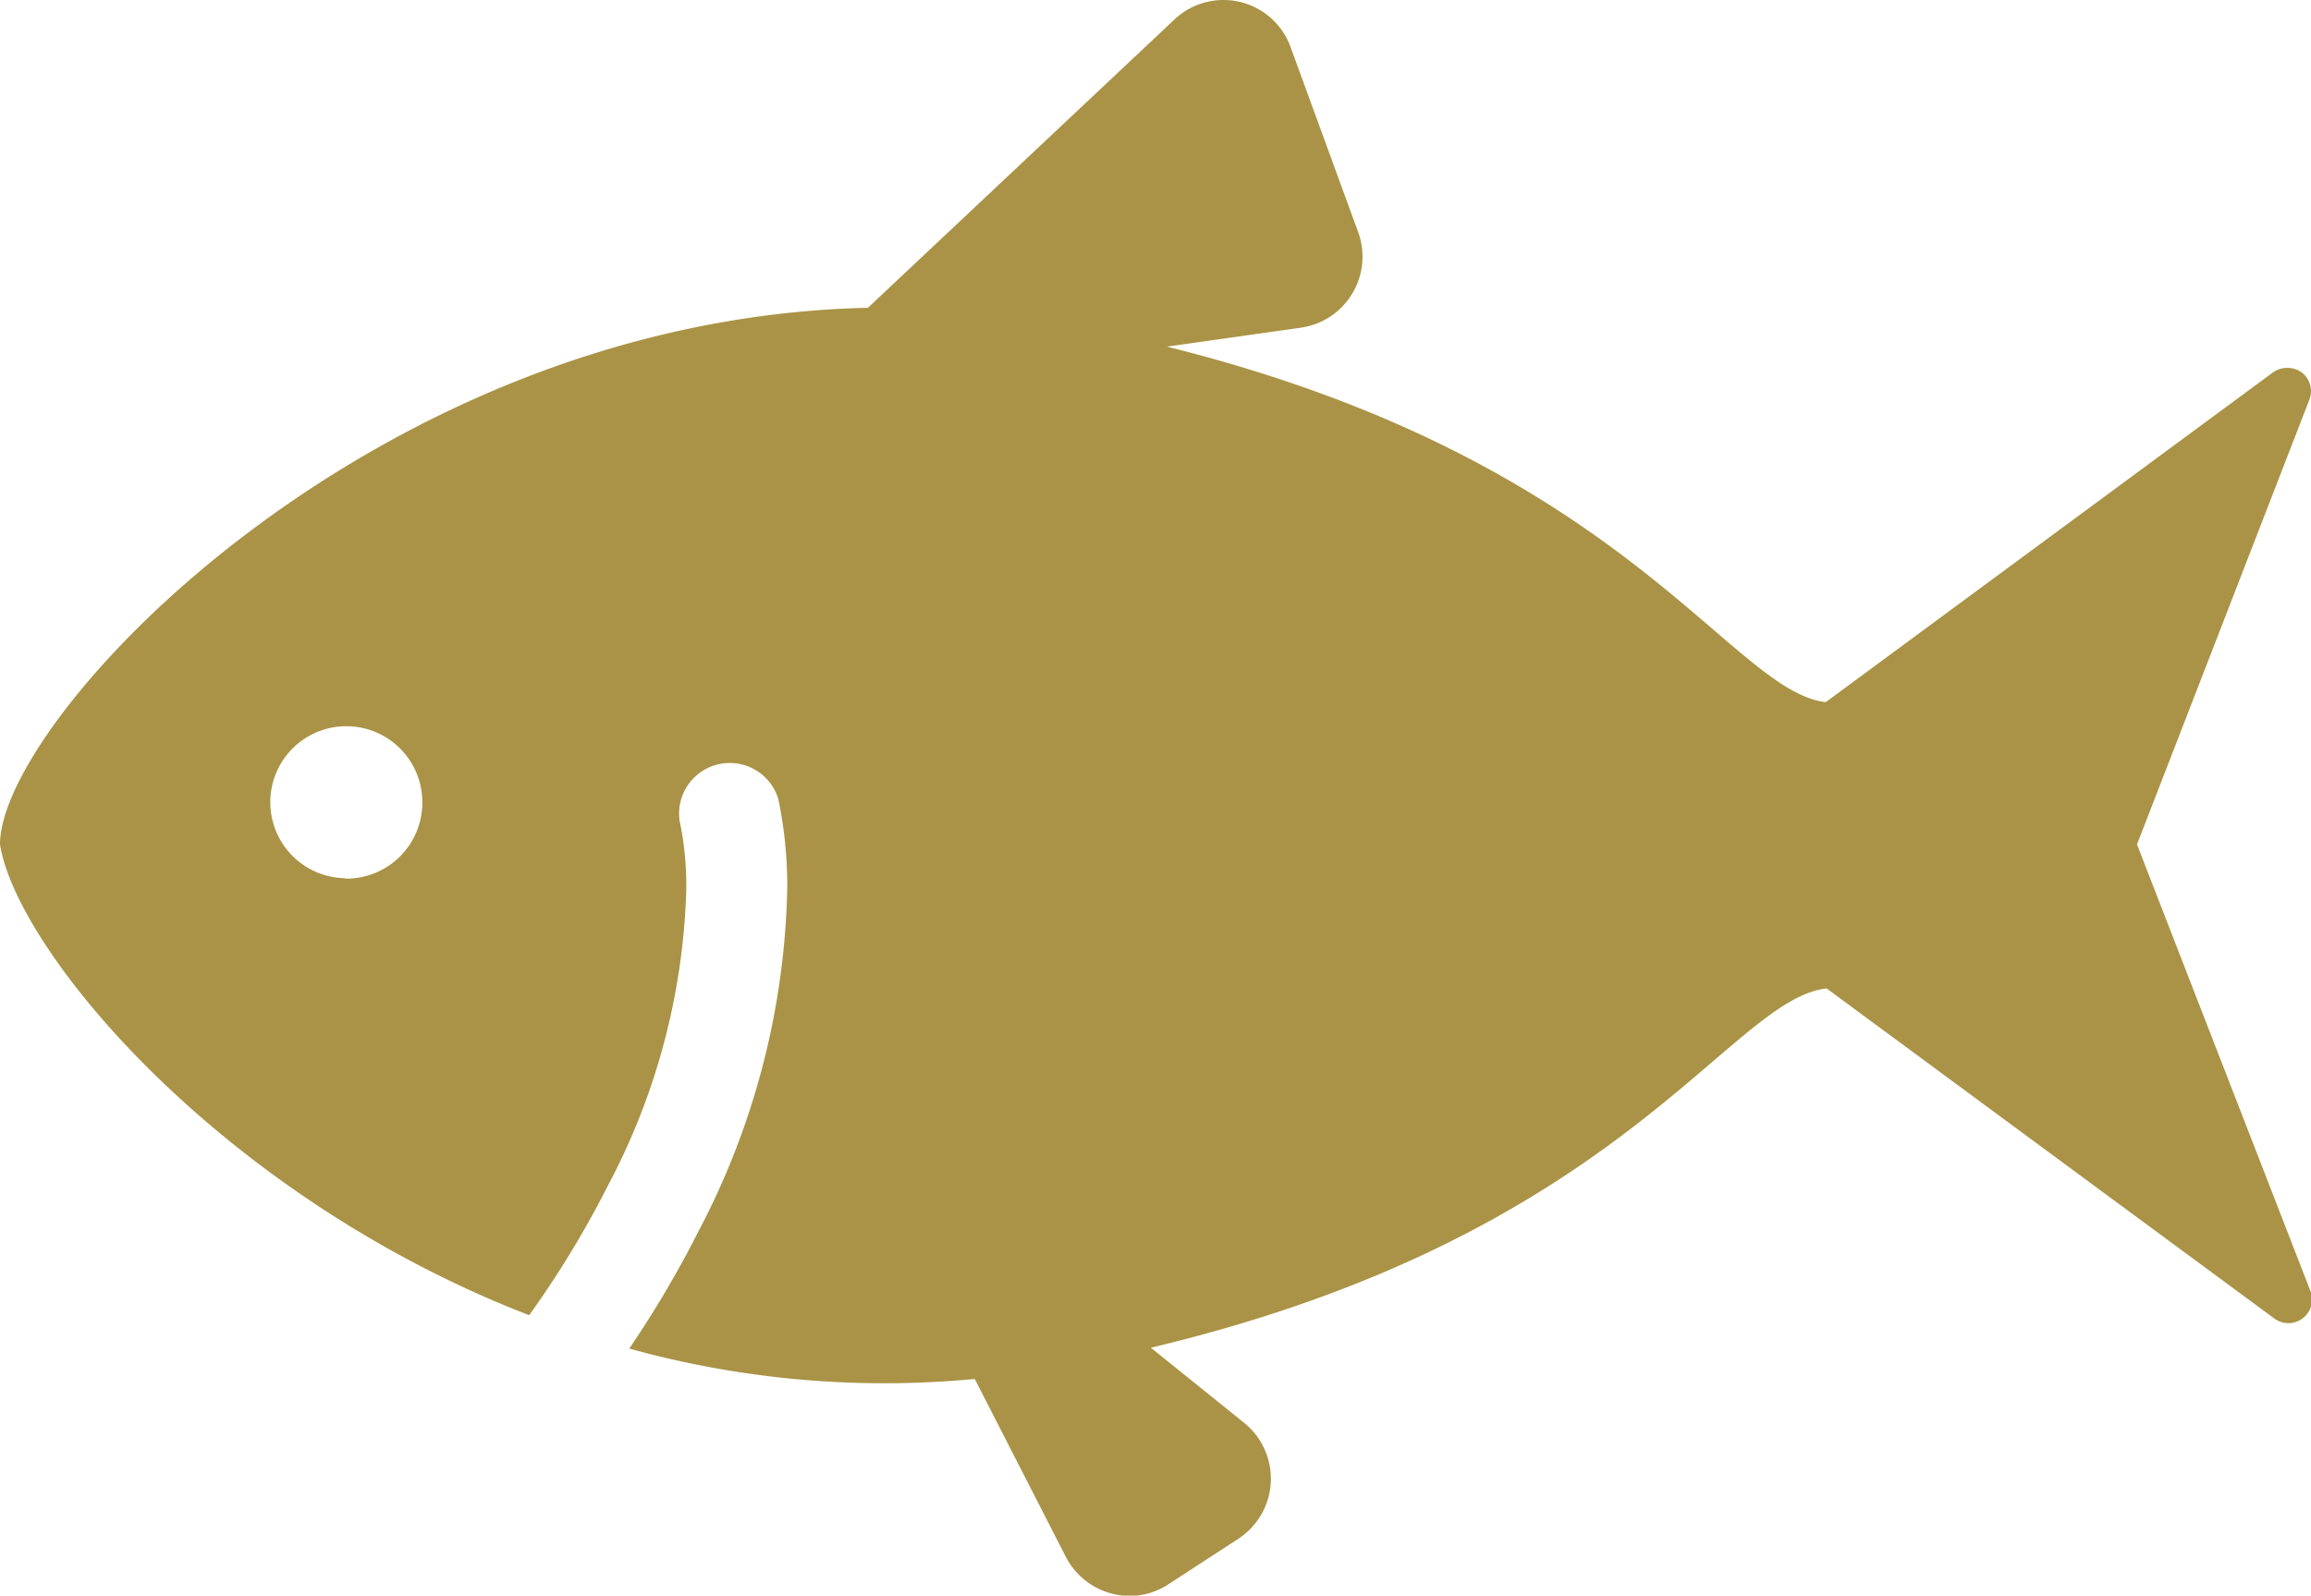
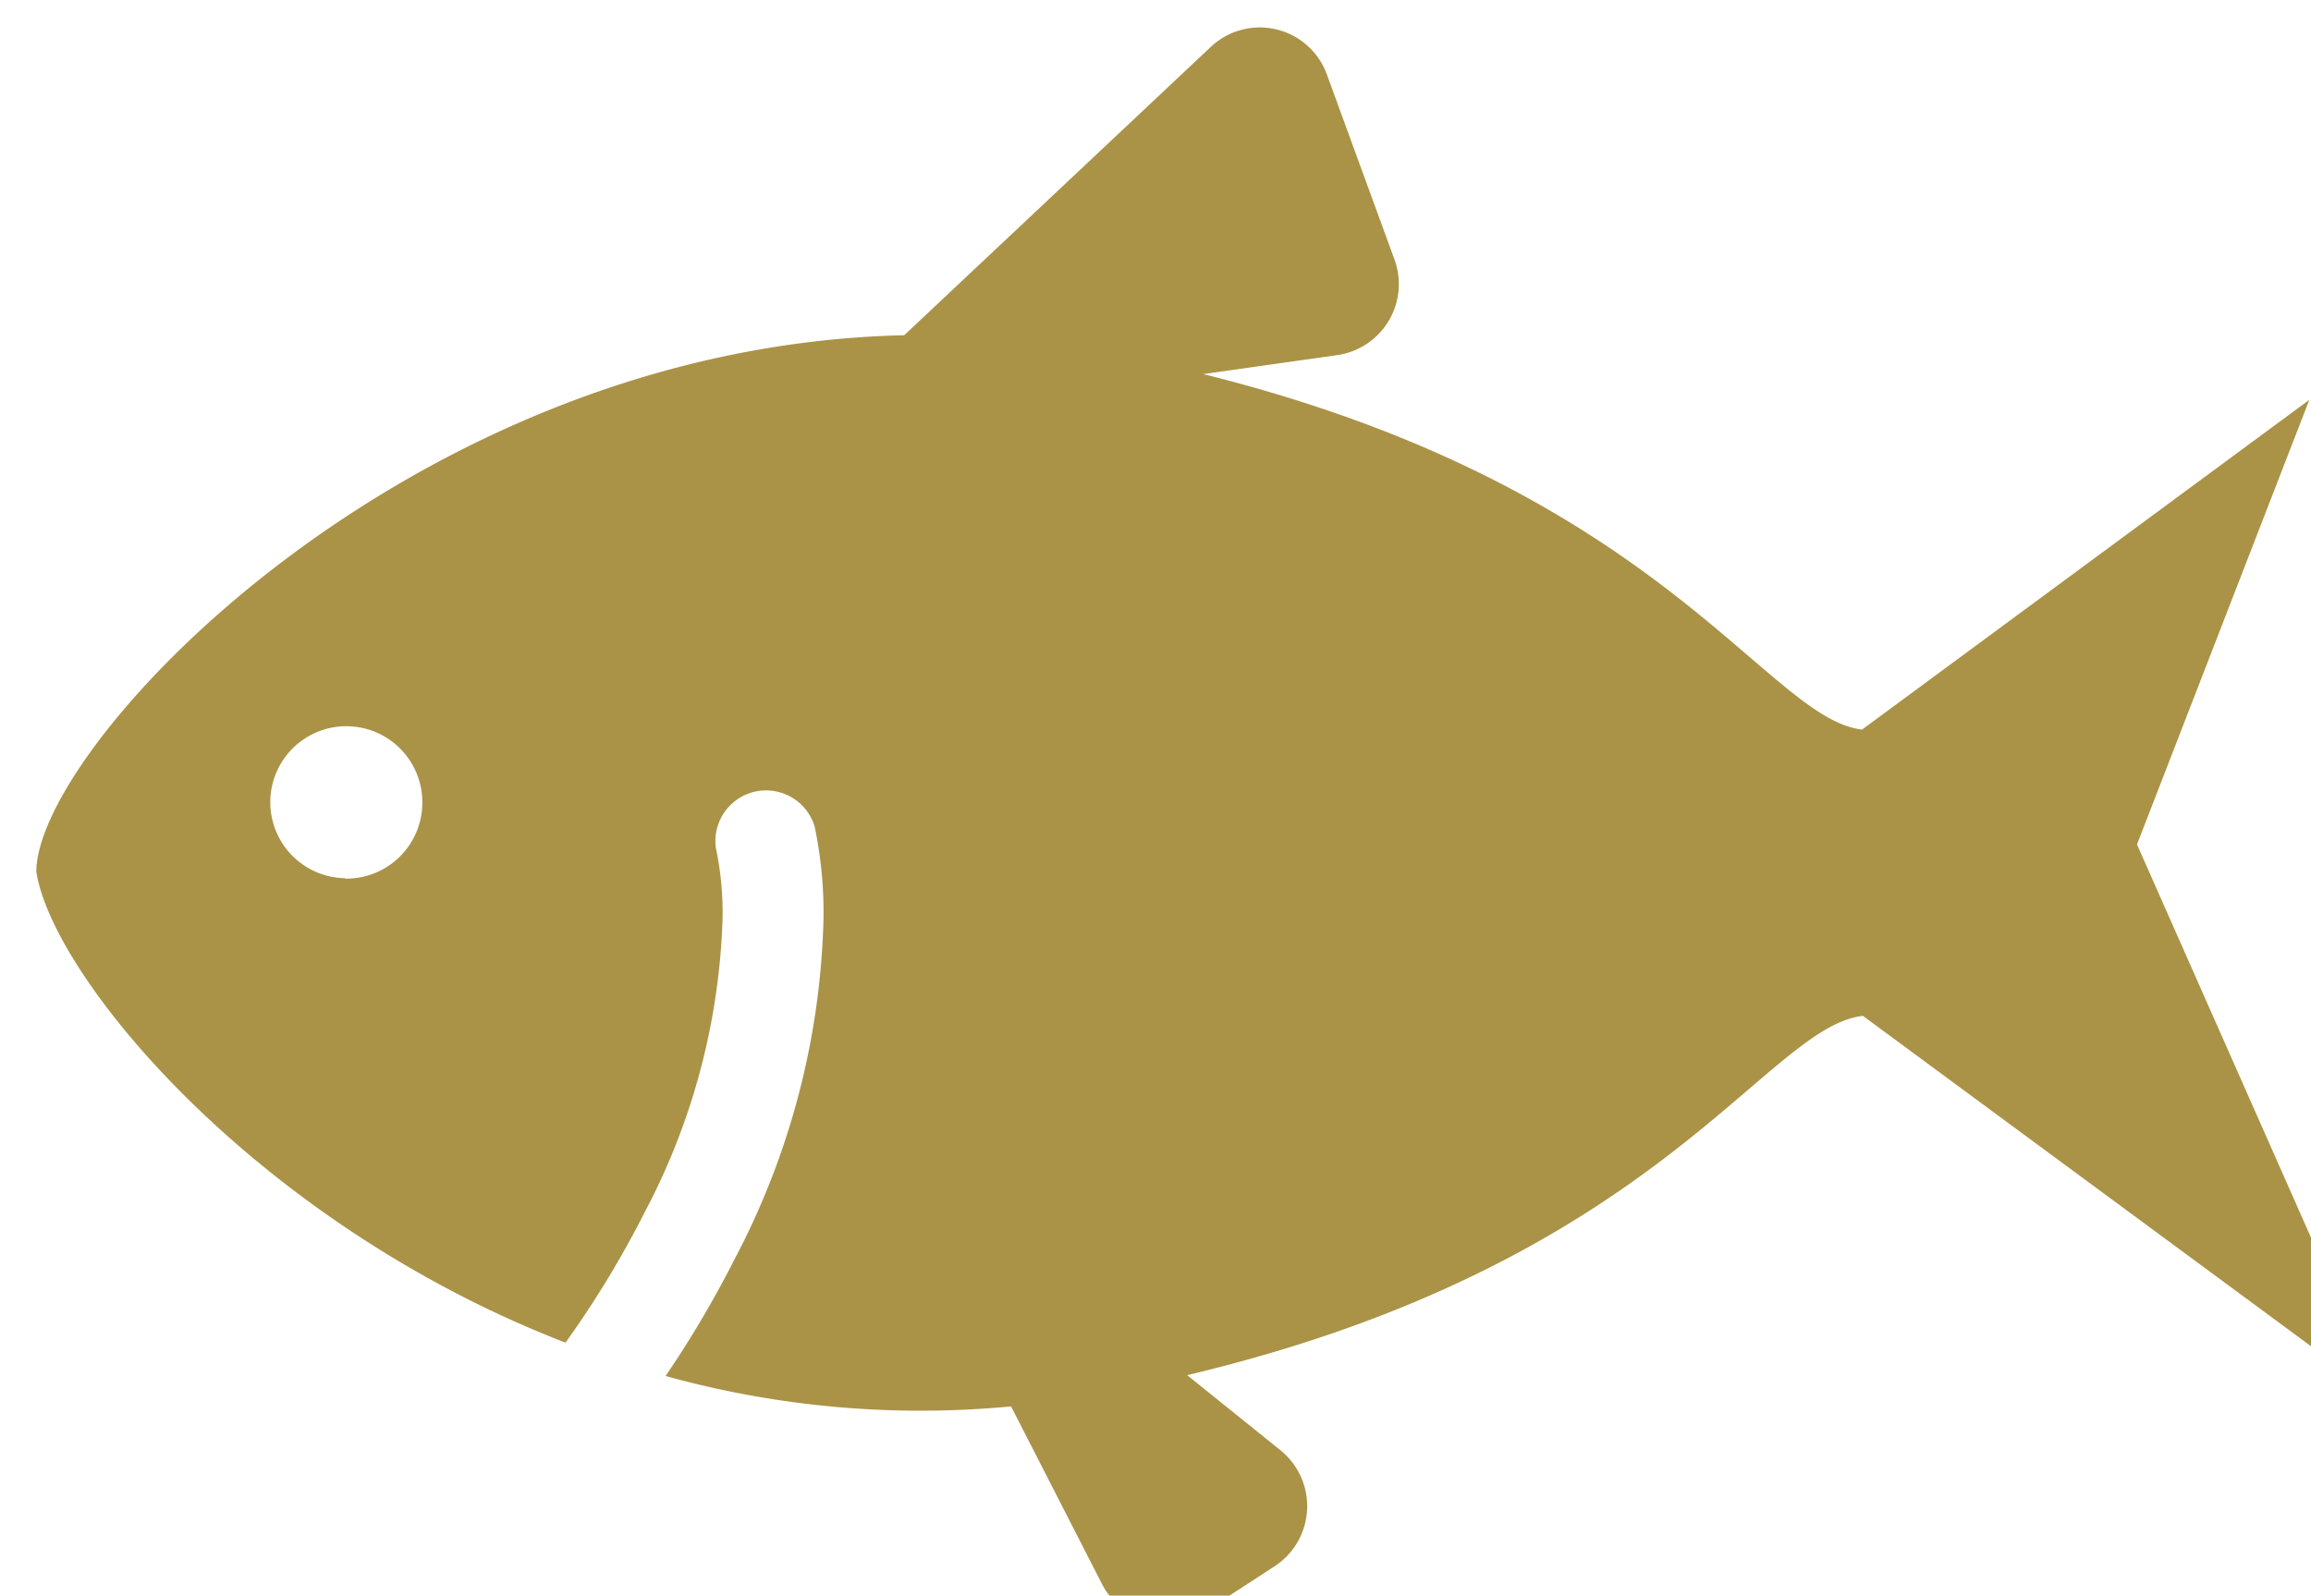
<svg xmlns="http://www.w3.org/2000/svg" viewBox="0 0 54.72 37.79">
-   <path d="m50.6 20 4.08-10.53a.56.56 0 0 0 -.18-.65.59.59 0 0 0 -.68 0l-10.59 7.81c-2.28-.27-4.74-5.72-15.6-8.42l3.18-.45a1.7 1.7 0 0 0 1.35-2.26l-1.6-4.38a1.69 1.69 0 0 0 -2.75-.66l-7.26 6.83c-11.74.26-20.55 9.71-20.55 12.71.4 2.53 5.23 8.33 12.53 11.15a23.5 23.5 0 0 0 1.87-3.08 15.92 15.92 0 0 0 1.85-7 7.51 7.51 0 0 0 -.16-1.64 1.2 1.2 0 0 1 2.34-.5 10 10 0 0 1 .21 2.14 18.22 18.22 0 0 1 -2.1 8.09 25.12 25.12 0 0 1 -1.64 2.78 22.6 22.6 0 0 0 8.18.72l2.16 4.22a1.71 1.71 0 0 0 1.07.86 1.67 1.67 0 0 0 1.36-.22l1.66-1.08a1.7 1.7 0 0 0 .13-2.74l-2.21-1.78c11.18-2.66 13.67-8.24 16-8.51l10.59 7.81a.56.56 0 0 0 .86-.66zm-42.43.8a1.8 1.8 0 1 1 1.83-1.8 1.8 1.8 0 0 1 -1.83 1.81z" fill="#aa9346" />
+   <path d="m50.6 20 4.08-10.53l-10.59 7.81c-2.28-.27-4.74-5.72-15.6-8.42l3.18-.45a1.7 1.7 0 0 0 1.35-2.26l-1.6-4.38a1.69 1.69 0 0 0 -2.75-.66l-7.26 6.83c-11.74.26-20.55 9.71-20.55 12.71.4 2.53 5.23 8.33 12.53 11.15a23.5 23.5 0 0 0 1.87-3.08 15.92 15.92 0 0 0 1.85-7 7.51 7.51 0 0 0 -.16-1.64 1.2 1.2 0 0 1 2.34-.5 10 10 0 0 1 .21 2.14 18.22 18.22 0 0 1 -2.1 8.09 25.12 25.12 0 0 1 -1.64 2.78 22.6 22.6 0 0 0 8.18.72l2.16 4.22a1.71 1.71 0 0 0 1.07.86 1.67 1.67 0 0 0 1.36-.22l1.66-1.08a1.7 1.7 0 0 0 .13-2.74l-2.21-1.78c11.18-2.66 13.67-8.24 16-8.51l10.59 7.81a.56.56 0 0 0 .86-.66zm-42.43.8a1.8 1.8 0 1 1 1.83-1.8 1.8 1.8 0 0 1 -1.83 1.81z" fill="#aa9346" />
</svg>